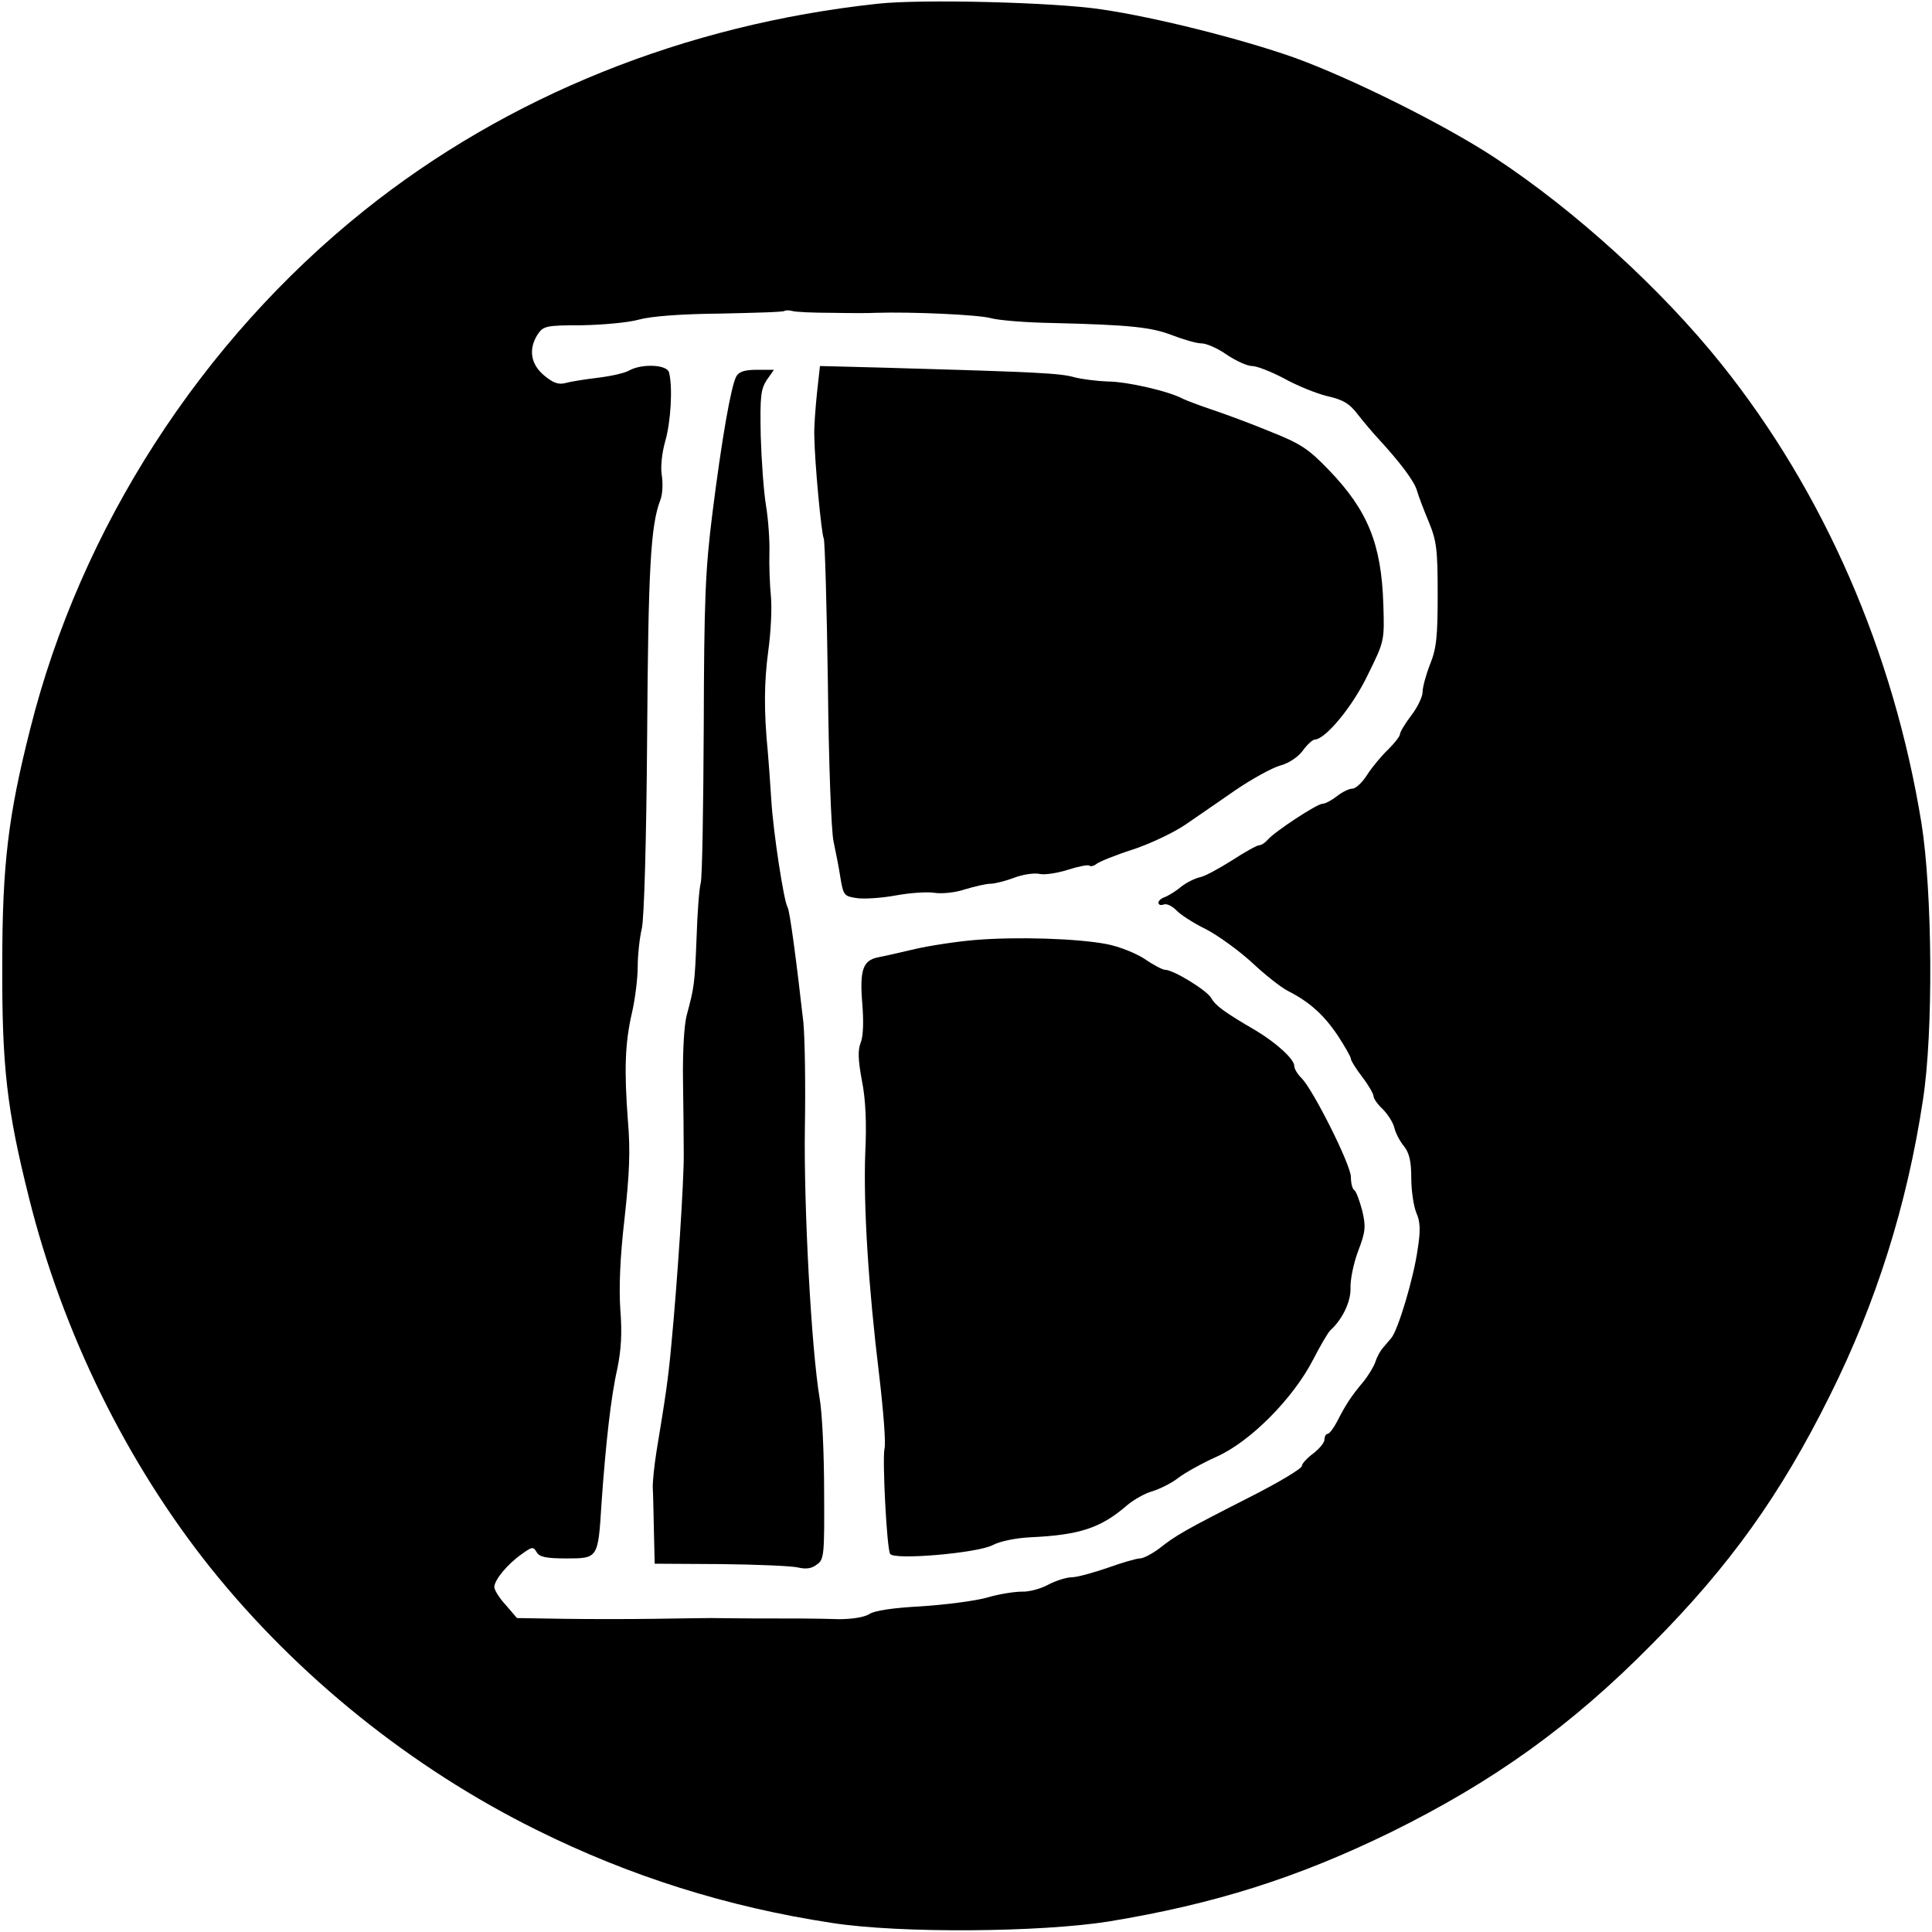
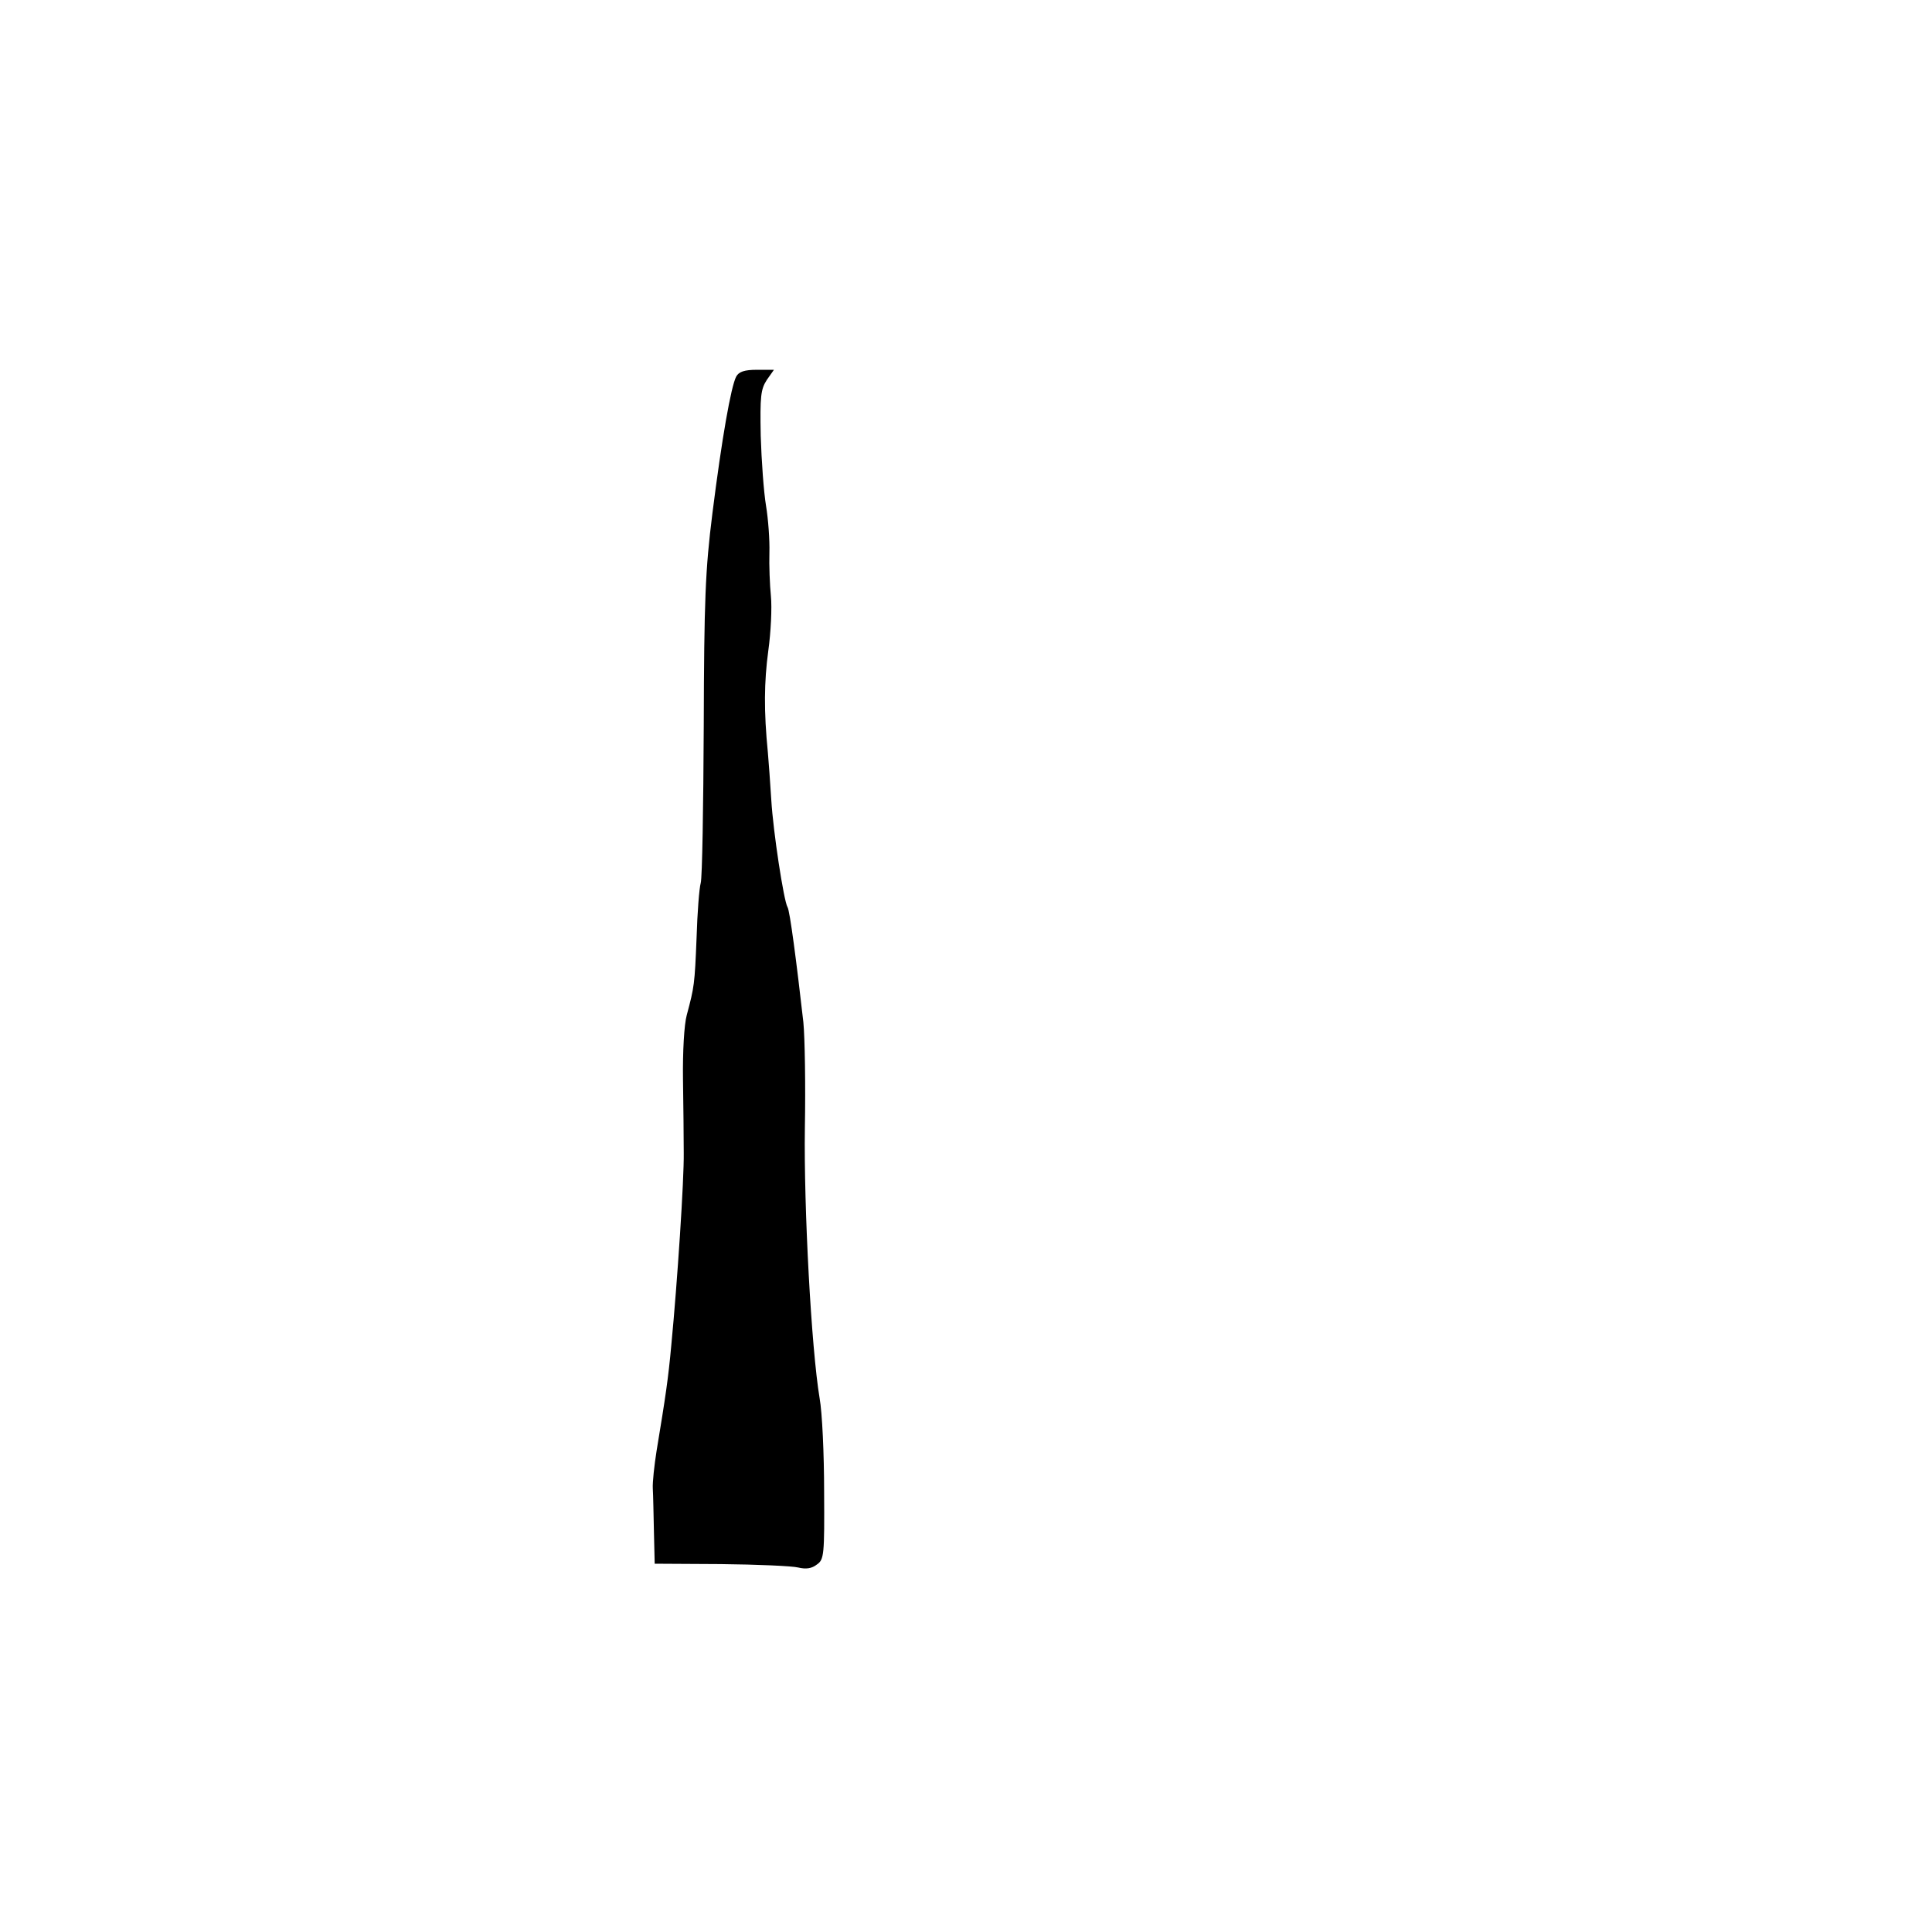
<svg xmlns="http://www.w3.org/2000/svg" version="1.0" width="512pt" height="512pt" viewBox="0 0 512 512" preserveAspectRatio="xMidYMid meet">
  <g transform="translate(0,512) scale(0.1,-0.1)" fill="#000000" stroke="none">
-     <path d="M2325 5110 c-509 -55 -980 -244 -1360 -548 -432 -346 -751 -840 -885 -1374 -58 -229 -74 -358 -74 -623 -1 -272 12 -385 71 -620 89 -357 259 -702 481 -980 230 -287 532 -530 863 -694 247 -123 507 -205 784 -247 180 -28 552 -25 734 4 279 46 498 115 746 236 272 134 479 282 692 498 206 207 342 397 472 659 123 246 205 506 247 784 28 180 25 552 -4 734 -74 454 -258 876 -530 1216 -160 200 -389 408 -602 548 -134 88 -384 212 -532 265 -139 49 -365 106 -508 127 -123 19 -479 28 -595 15z m-120 -819 c50 -1 101 -1 115 0 97 3 272 -5 305 -14 22 -6 96 -12 165 -13 206 -5 262 -11 318 -33 29 -11 63 -21 76 -21 13 0 43 -13 67 -30 24 -16 54 -30 67 -30 13 0 51 -15 85 -33 34 -19 86 -40 115 -47 41 -9 59 -20 80 -48 15 -19 40 -49 56 -66 56 -61 94 -111 101 -136 4 -14 18 -51 31 -82 21 -51 24 -73 24 -192 0 -112 -3 -144 -20 -186 -11 -28 -20 -61 -20 -74 0 -12 -13 -40 -30 -62 -16 -21 -30 -44 -30 -50 0 -5 -14 -23 -31 -40 -17 -16 -42 -46 -55 -66 -13 -21 -31 -38 -40 -38 -9 0 -27 -9 -41 -20 -14 -11 -31 -20 -38 -20 -15 0 -127 -74 -145 -95 -7 -8 -17 -15 -23 -15 -6 0 -38 -18 -72 -40 -35 -22 -73 -43 -86 -45 -13 -3 -35 -14 -49 -25 -14 -12 -33 -23 -42 -27 -10 -3 -18 -10 -18 -15 0 -6 6 -8 14 -5 8 3 22 -4 33 -15 10 -11 45 -34 78 -50 33 -17 88 -57 123 -89 34 -32 77 -66 95 -75 57 -29 95 -63 132 -118 19 -29 35 -57 35 -62 0 -5 14 -27 30 -48 17 -22 30 -45 30 -51 0 -6 11 -22 24 -34 13 -13 27 -34 31 -49 3 -14 15 -37 26 -50 14 -18 19 -40 19 -84 0 -32 6 -73 13 -91 11 -24 12 -48 4 -97 -10 -75 -52 -215 -70 -236 -7 -8 -17 -20 -23 -27 -6 -7 -15 -23 -19 -36 -4 -12 -19 -37 -33 -54 -31 -37 -45 -58 -69 -105 -9 -17 -20 -32 -25 -32 -4 0 -8 -7 -8 -15 0 -8 -13 -24 -30 -37 -16 -12 -30 -27 -30 -33 0 -7 -62 -44 -137 -82 -175 -89 -197 -102 -240 -136 -20 -15 -43 -27 -52 -27 -9 0 -47 -11 -86 -25 -38 -13 -81 -25 -95 -25 -14 0 -42 -9 -63 -20 -20 -11 -52 -19 -69 -18 -18 0 -60 -6 -93 -16 -33 -9 -112 -19 -175 -23 -73 -4 -123 -11 -137 -21 -14 -8 -45 -13 -80 -13 -65 2 -110 2 -228 2 -44 0 -93 1 -110 1 -16 0 -84 -1 -150 -2 -66 -1 -175 -1 -243 0 l-122 2 -30 35 c-17 18 -30 40 -30 47 0 19 35 61 72 87 28 20 31 21 40 6 7 -13 24 -17 79 -17 84 0 84 0 93 145 11 157 25 284 42 358 10 49 13 94 8 155 -4 58 -1 139 11 242 13 118 16 180 9 260 -10 133 -8 206 11 287 8 35 15 90 15 121 0 31 5 77 11 102 6 27 12 229 14 510 3 443 9 557 35 625 6 15 7 43 4 64 -4 23 0 60 9 92 15 52 20 144 10 182 -5 21 -72 24 -106 5 -12 -7 -49 -15 -82 -19 -33 -4 -72 -10 -86 -14 -19 -5 -33 0 -57 20 -36 30 -42 70 -17 109 15 22 22 24 116 24 55 1 124 7 152 15 33 9 112 15 217 16 91 2 167 4 169 7 3 2 12 2 20 0 9 -3 57 -5 106 -5z" />
-     <path d="M2165 4078 c-4 -40 -8 -91 -7 -113 1 -73 19 -261 25 -272 3 -5 8 -178 11 -384 2 -207 9 -394 15 -419 5 -25 14 -67 18 -95 8 -48 10 -50 43 -55 19 -3 66 0 104 7 38 7 84 10 102 7 19 -3 54 0 81 9 26 8 57 15 68 15 11 0 39 7 63 16 23 9 54 13 67 10 13 -3 47 2 75 11 28 9 54 14 57 11 3 -3 12 -1 18 4 7 6 51 24 98 39 48 16 110 46 139 66 29 20 89 61 132 91 44 30 97 59 118 65 23 6 47 22 60 39 12 17 27 30 32 30 29 1 101 88 141 172 44 89 44 90 41 186 -5 160 -41 249 -144 356 -55 57 -74 70 -160 104 -53 22 -122 47 -152 57 -30 10 -64 23 -75 28 -36 20 -149 46 -200 46 -27 1 -67 6 -87 11 -37 11 -100 14 -484 25 l-191 5 -8 -72z" />
    <path d="M1951 4122 c-14 -27 -38 -164 -63 -362 -19 -151 -22 -230 -23 -565 -1 -214 -4 -401 -8 -415 -4 -14 -9 -79 -11 -145 -5 -124 -6 -130 -26 -205 -7 -25 -11 -98 -10 -170 1 -69 2 -156 2 -195 1 -71 -17 -344 -33 -510 -8 -88 -15 -135 -39 -280 -6 -38 -11 -83 -10 -100 1 -16 2 -68 3 -115 l2 -84 175 -1 c96 -1 189 -5 205 -9 21 -5 36 -3 50 8 19 13 20 26 19 193 0 98 -5 210 -12 248 -22 132 -42 505 -39 716 2 113 0 239 -4 280 -18 159 -36 297 -42 305 -10 17 -38 200 -43 284 -3 47 -7 103 -9 125 -11 111 -10 188 1 270 7 50 10 115 7 145 -3 30 -5 82 -4 115 1 33 -3 89 -9 125 -6 36 -12 119 -14 185 -2 105 0 123 16 148 l19 27 -45 0 c-33 0 -48 -5 -55 -18z" />
-     <path d="M2585 2629 c-49 -4 -121 -15 -160 -24 -38 -9 -82 -19 -98 -22 -40 -8 -49 -33 -42 -121 4 -47 3 -88 -4 -105 -8 -20 -7 -46 3 -100 10 -49 13 -113 9 -193 -5 -140 8 -351 37 -589 11 -93 18 -181 14 -194 -6 -29 6 -265 15 -279 10 -17 230 2 271 23 21 11 62 19 100 21 130 6 187 24 257 85 18 15 48 32 67 37 19 6 50 21 68 35 18 14 65 40 103 57 89 40 202 154 255 257 19 37 40 73 46 78 32 29 54 76 53 111 -1 22 8 66 20 98 20 52 21 65 11 108 -7 26 -16 51 -21 54 -5 3 -9 18 -9 35 0 32 -101 233 -131 262 -10 10 -19 24 -19 32 0 18 -47 61 -102 94 -84 49 -107 66 -118 86 -11 20 -100 75 -123 75 -6 0 -31 13 -54 29 -23 15 -68 33 -100 39 -78 15 -238 20 -348 11z" />
  </g>
</svg>